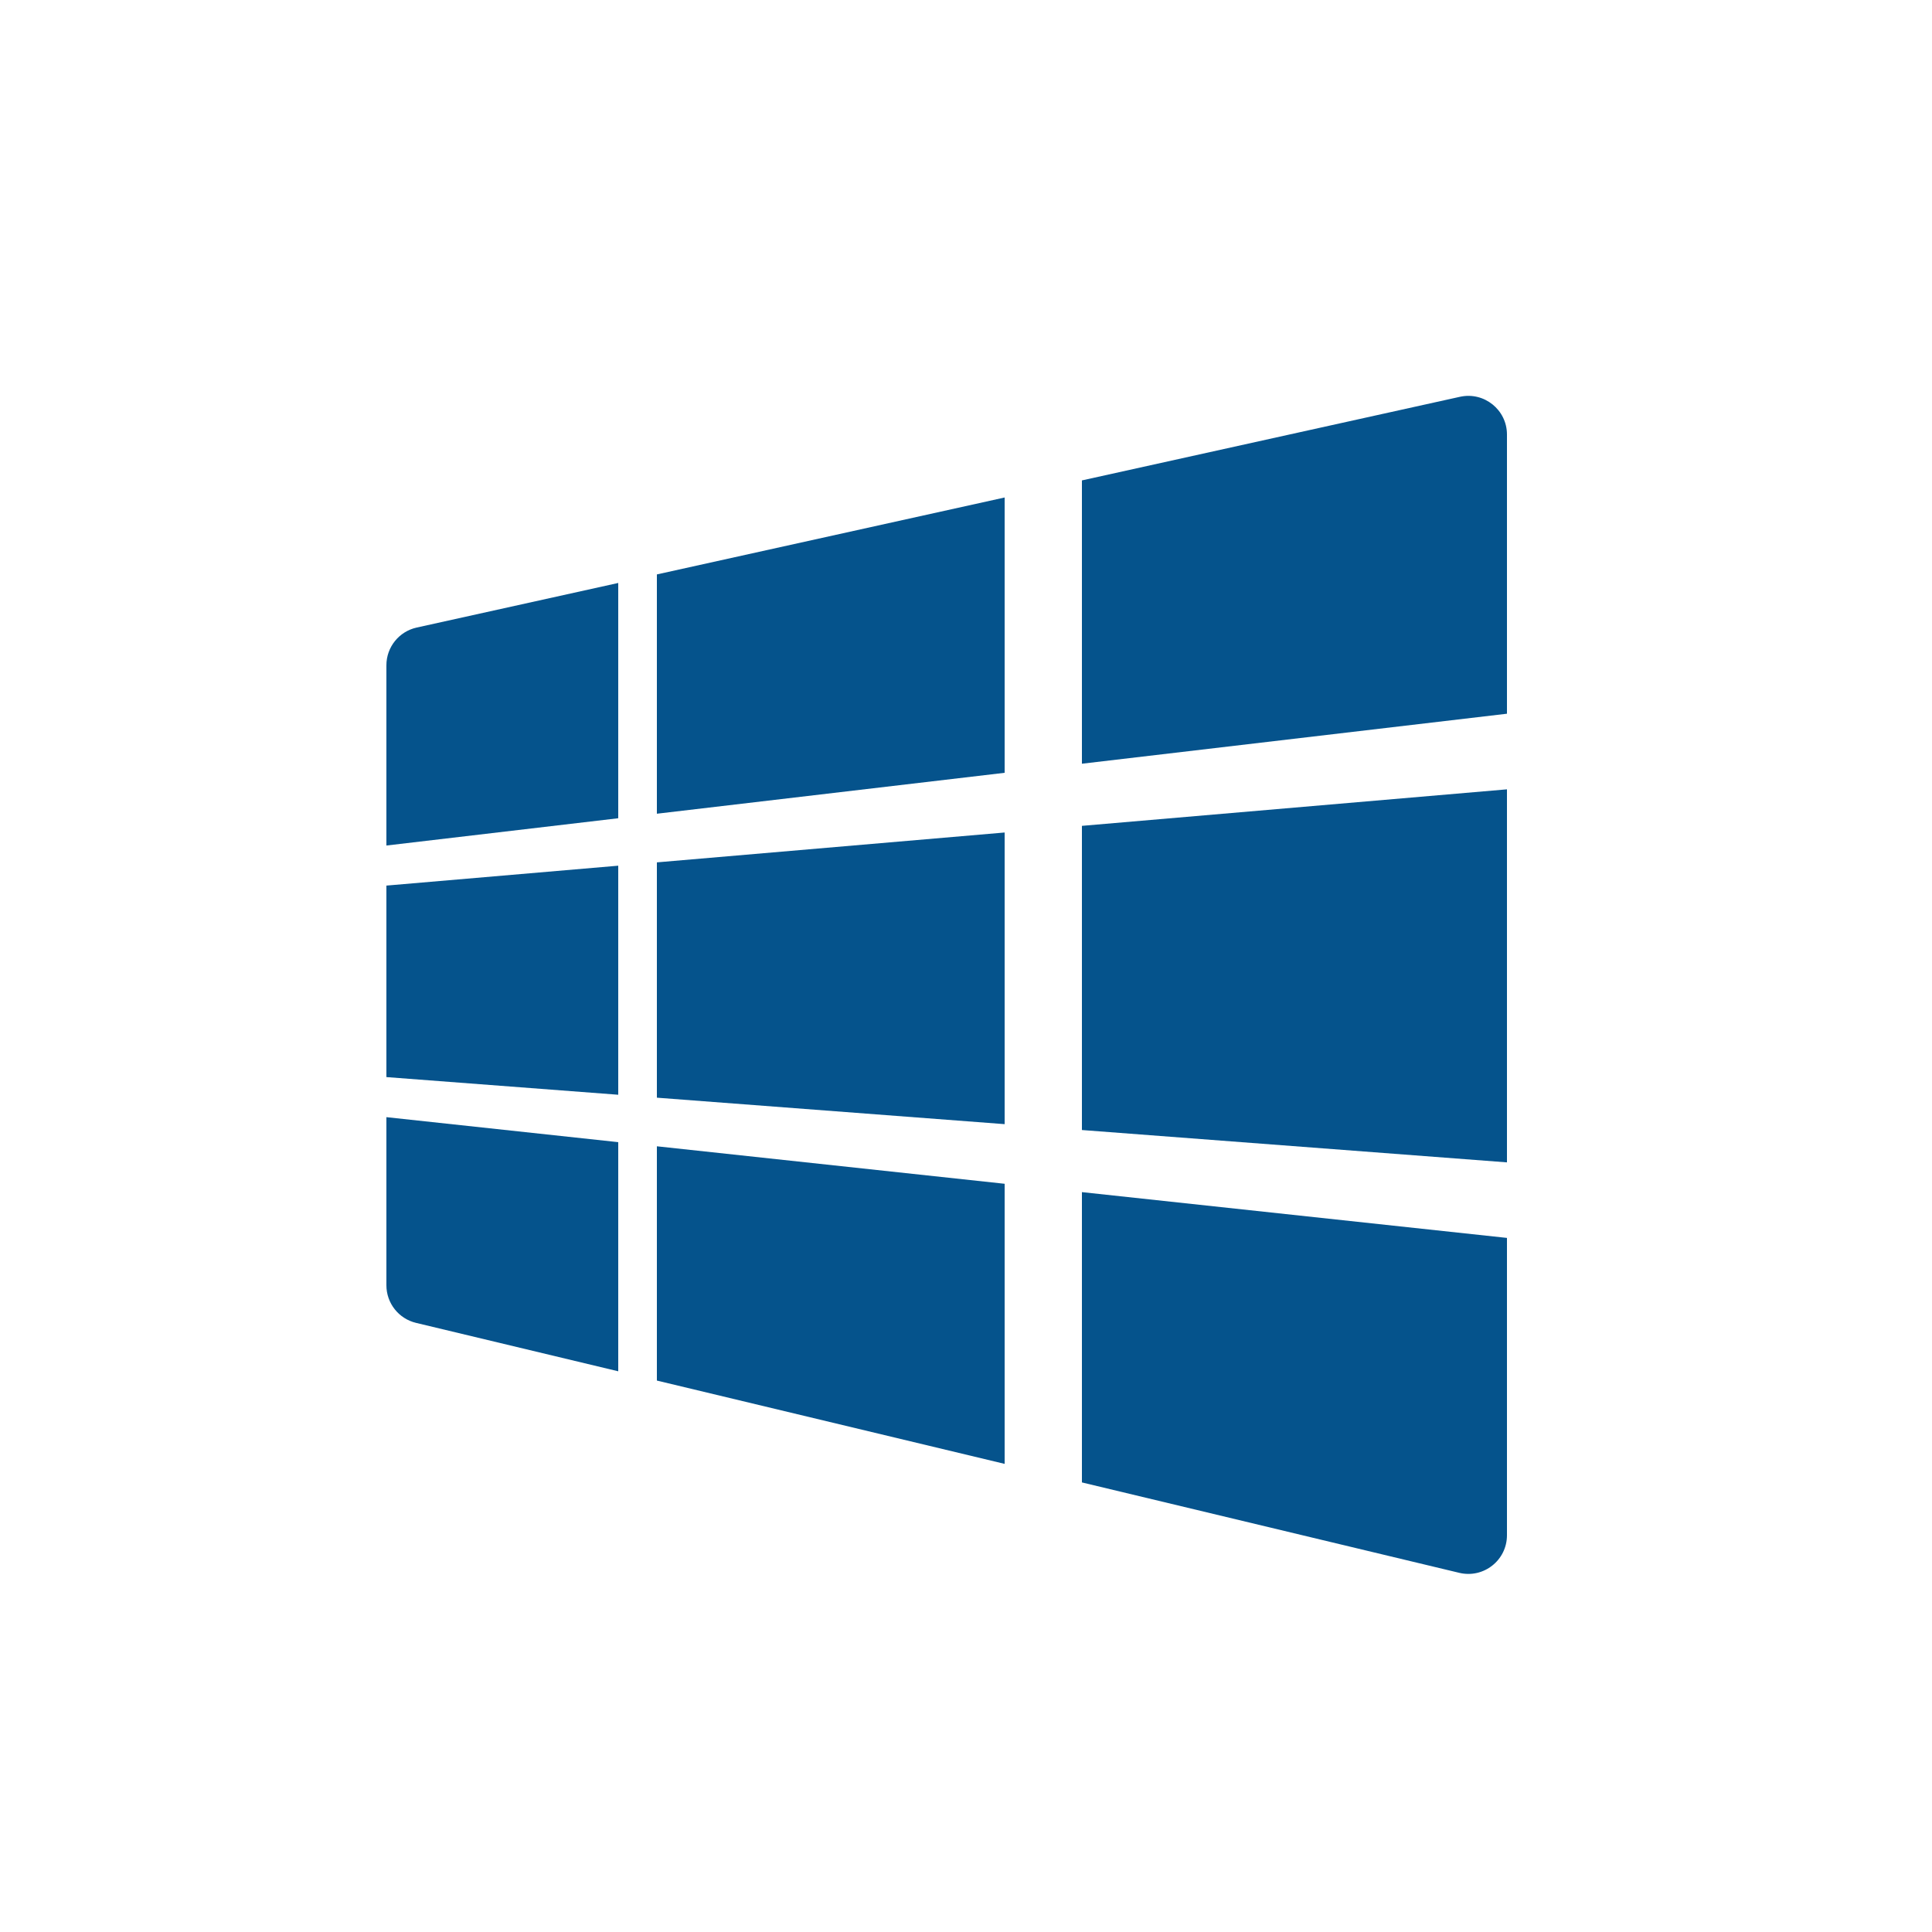
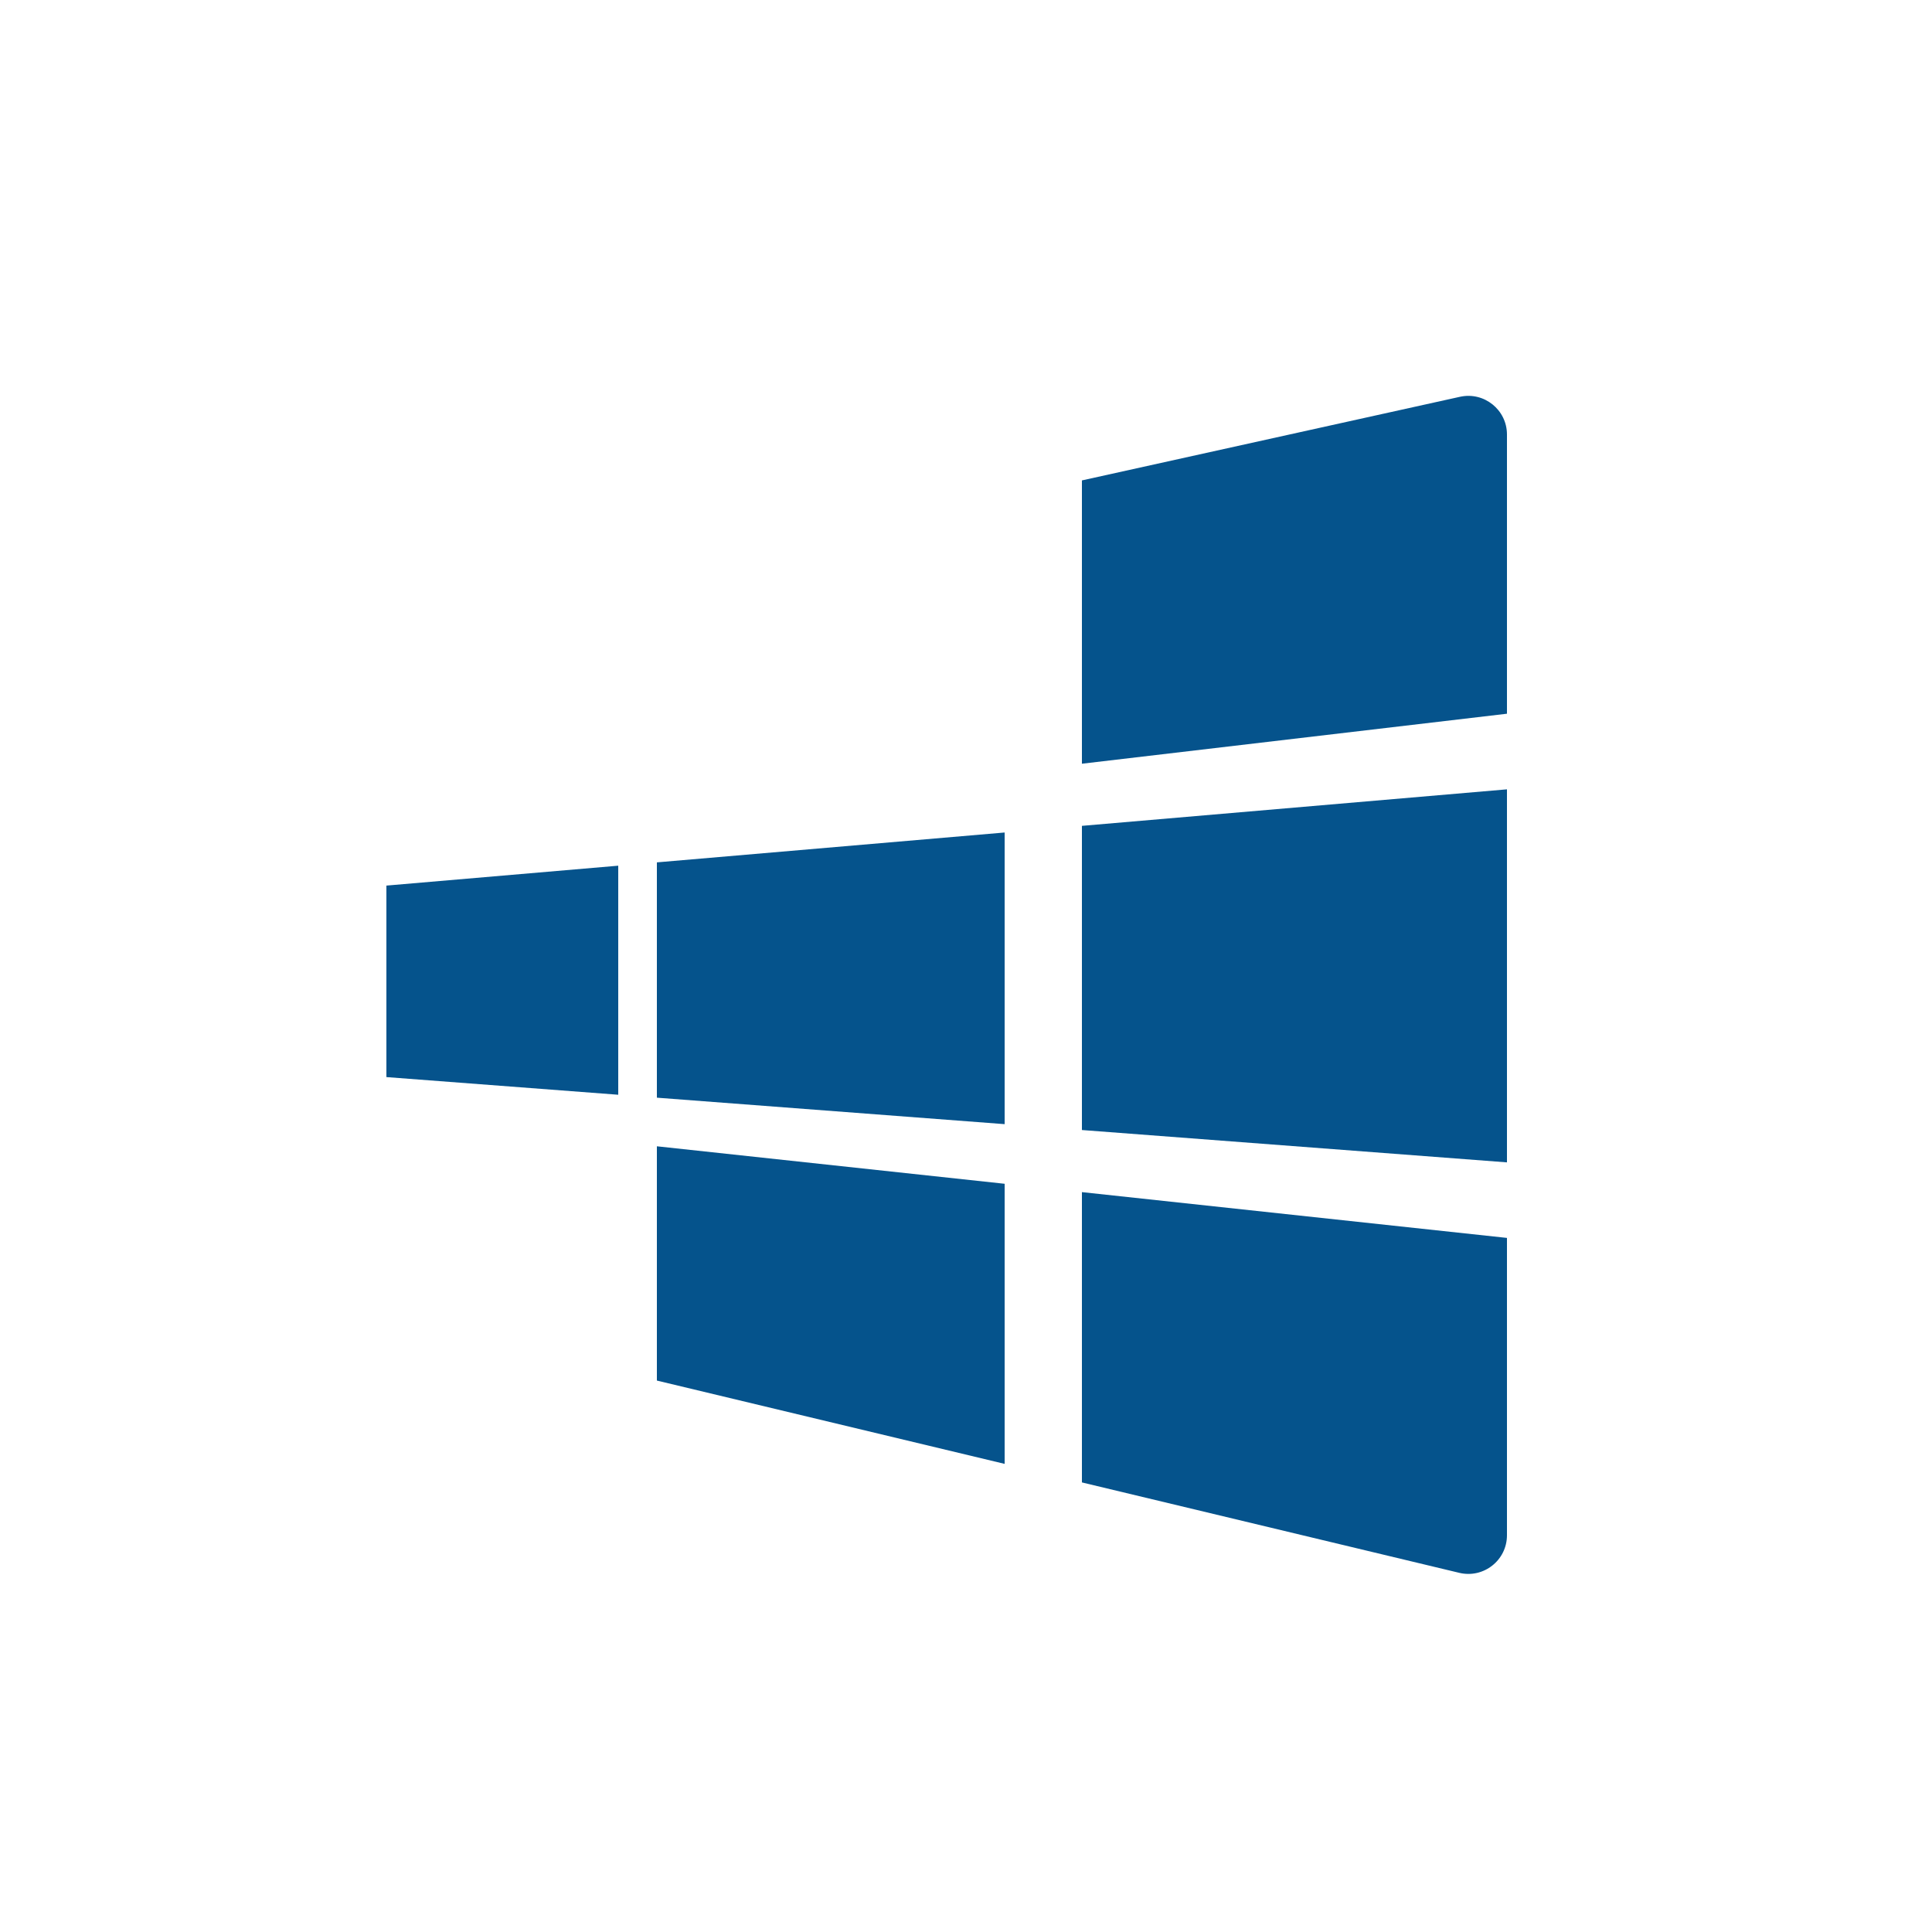
<svg xmlns="http://www.w3.org/2000/svg" width="50" height="50" viewBox="0 0 50 50" fill="none">
-   <path d="M10 28.912V33.263C10 33.726 10.317 34.128 10.767 34.236L16 35.489V29.559L10 28.912Z" fill="#05538C" />
  <path d="M10 27.875L16 28.332V22.404L10 22.919V27.875Z" fill="#05538C" />
-   <path d="M10 21.882L16 21.176V15.087L10.784 16.241C10.326 16.342 10 16.748 10 17.217V21.882Z" fill="#05538C" />
-   <path d="M17 14.866V21.059L26 20V12.875L17 14.866Z" fill="#05538C" />
  <path d="M28 12.433V19.765L39 18.471V11.245C39 10.606 38.408 10.131 37.784 10.269L28 12.433Z" fill="#05538C" />
  <path d="M39 20.428L28 21.373V29.245L39 30.082V20.428Z" fill="#05538C" />
  <path d="M39 32.037L28 30.852V38.365L37.767 40.705C38.396 40.855 39 40.379 39 39.732V32.037Z" fill="#05538C" />
  <path d="M26 37.885V30.636L17 29.666V35.729L26 37.885Z" fill="#05538C" />
  <path d="M26 21.545V29.093L17 28.408V22.318L26 21.545Z" fill="#05538C" />
</svg>